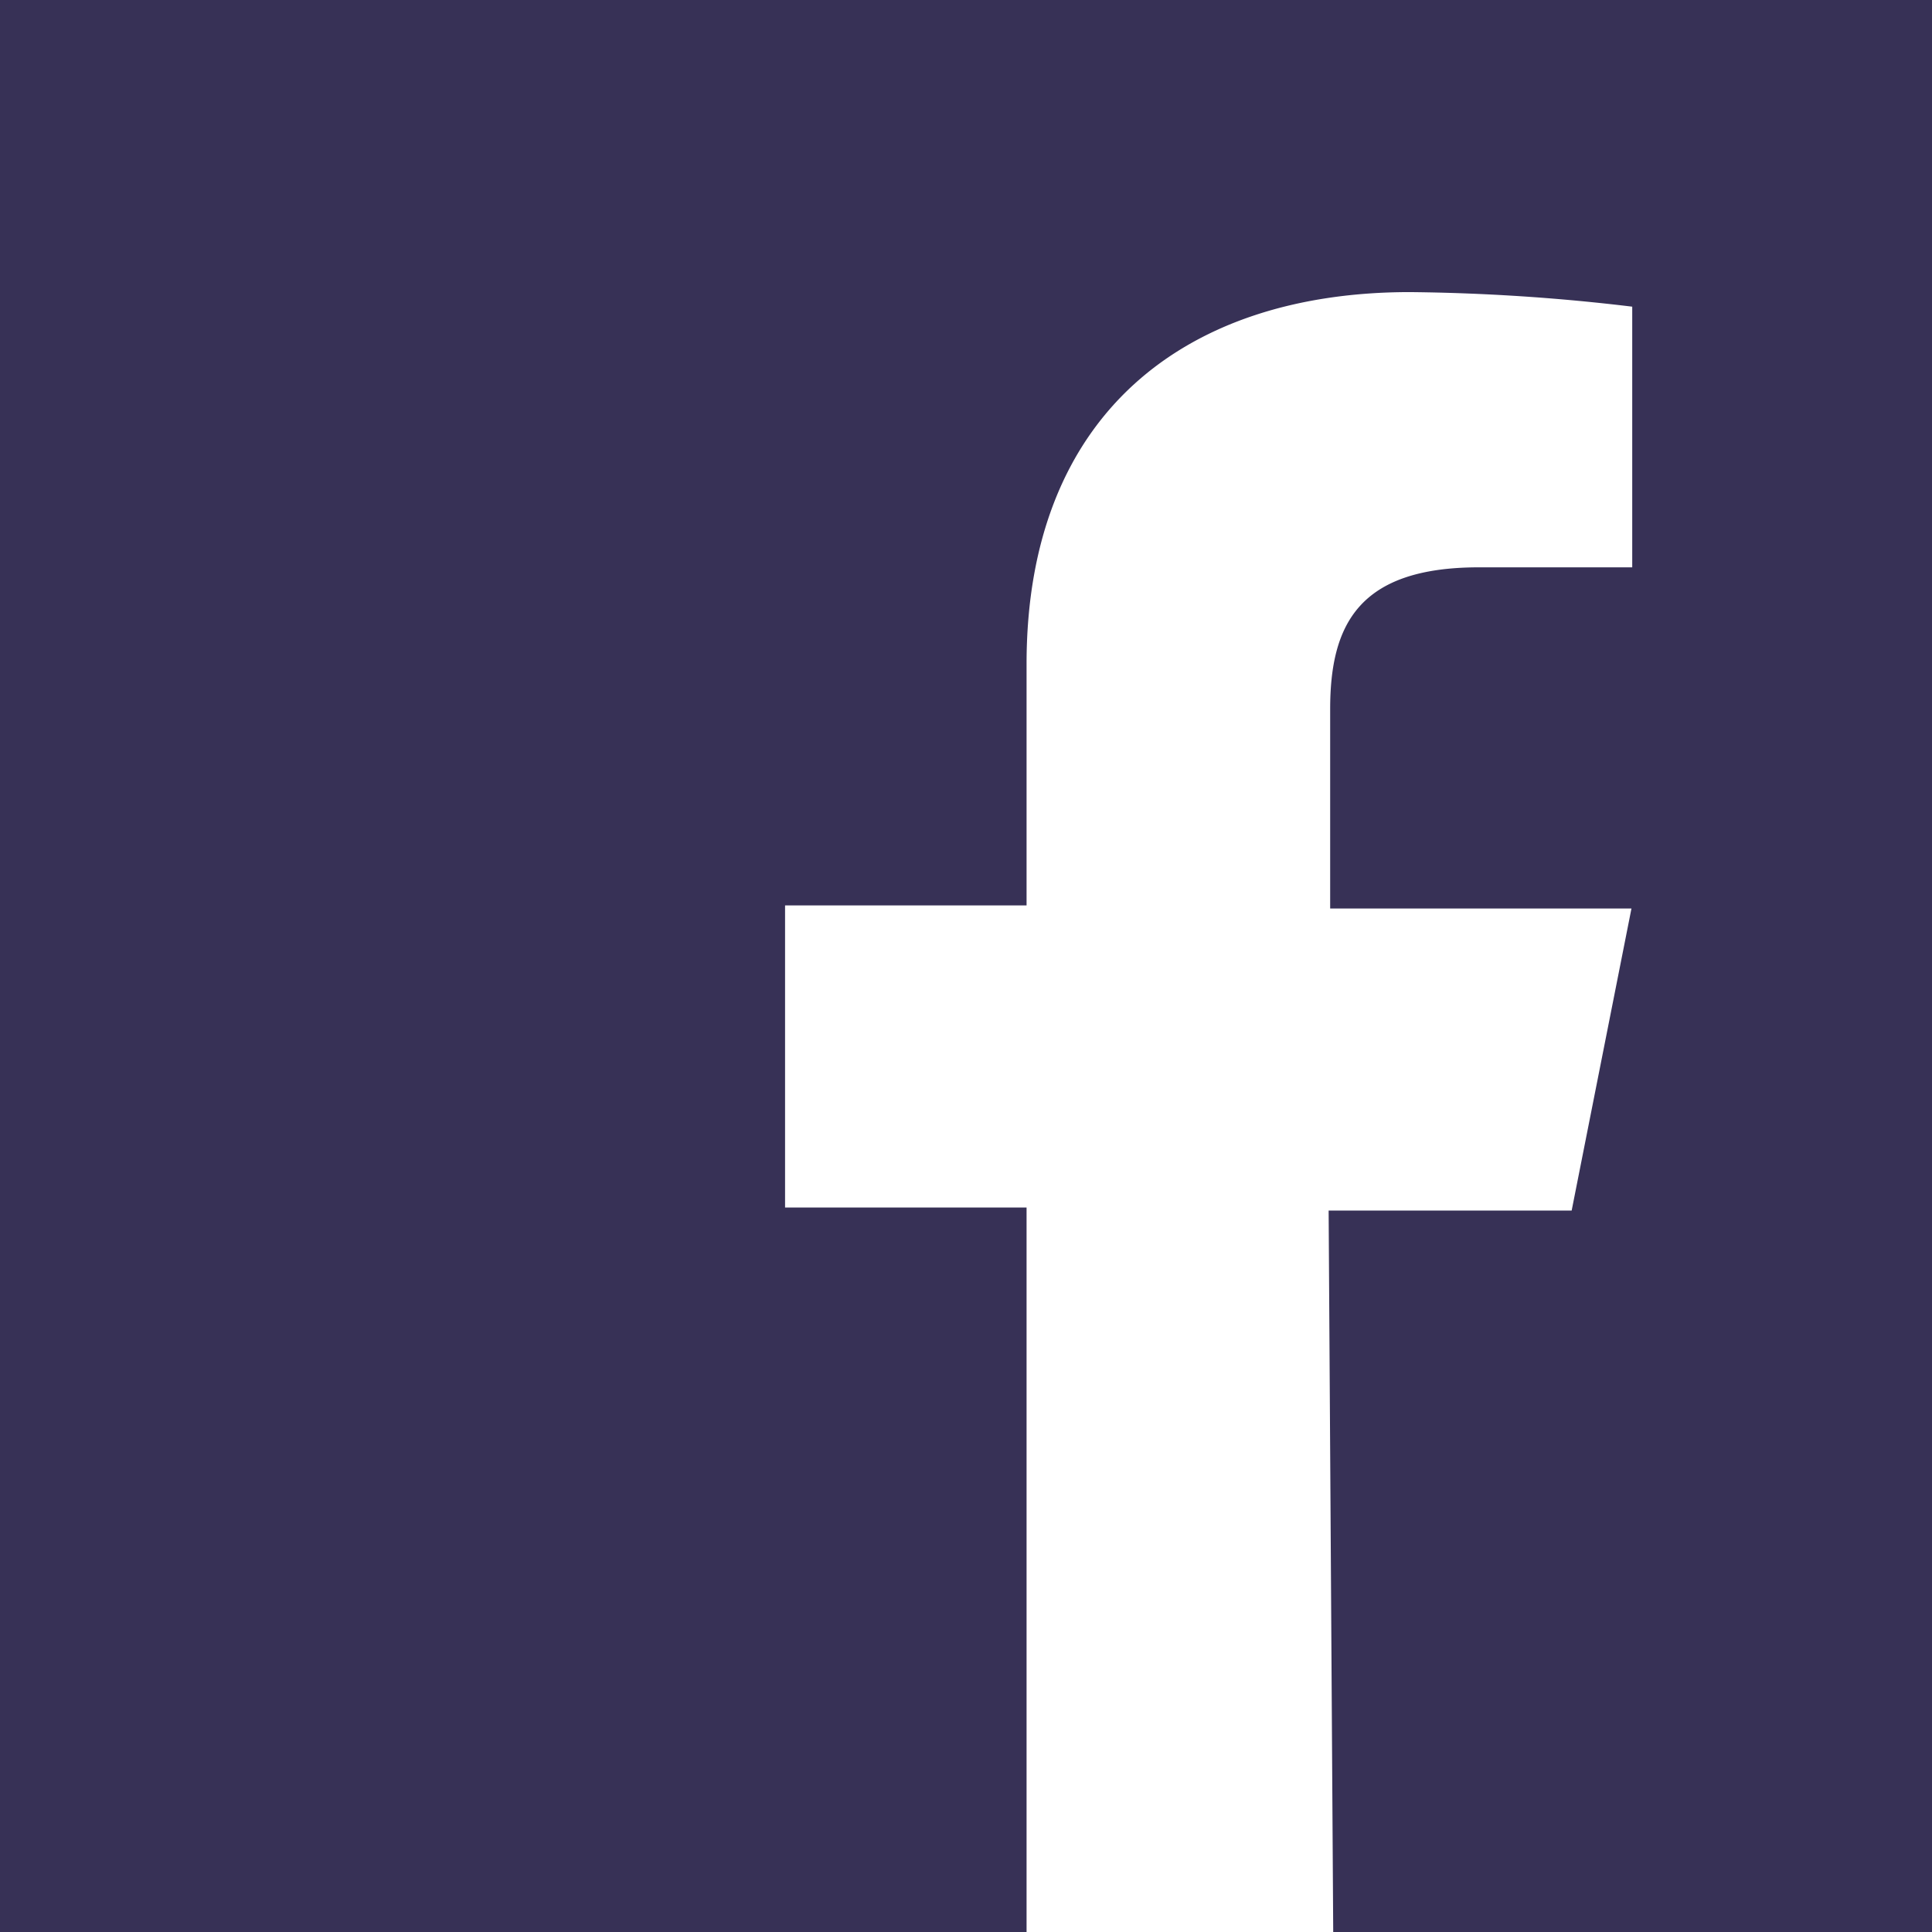
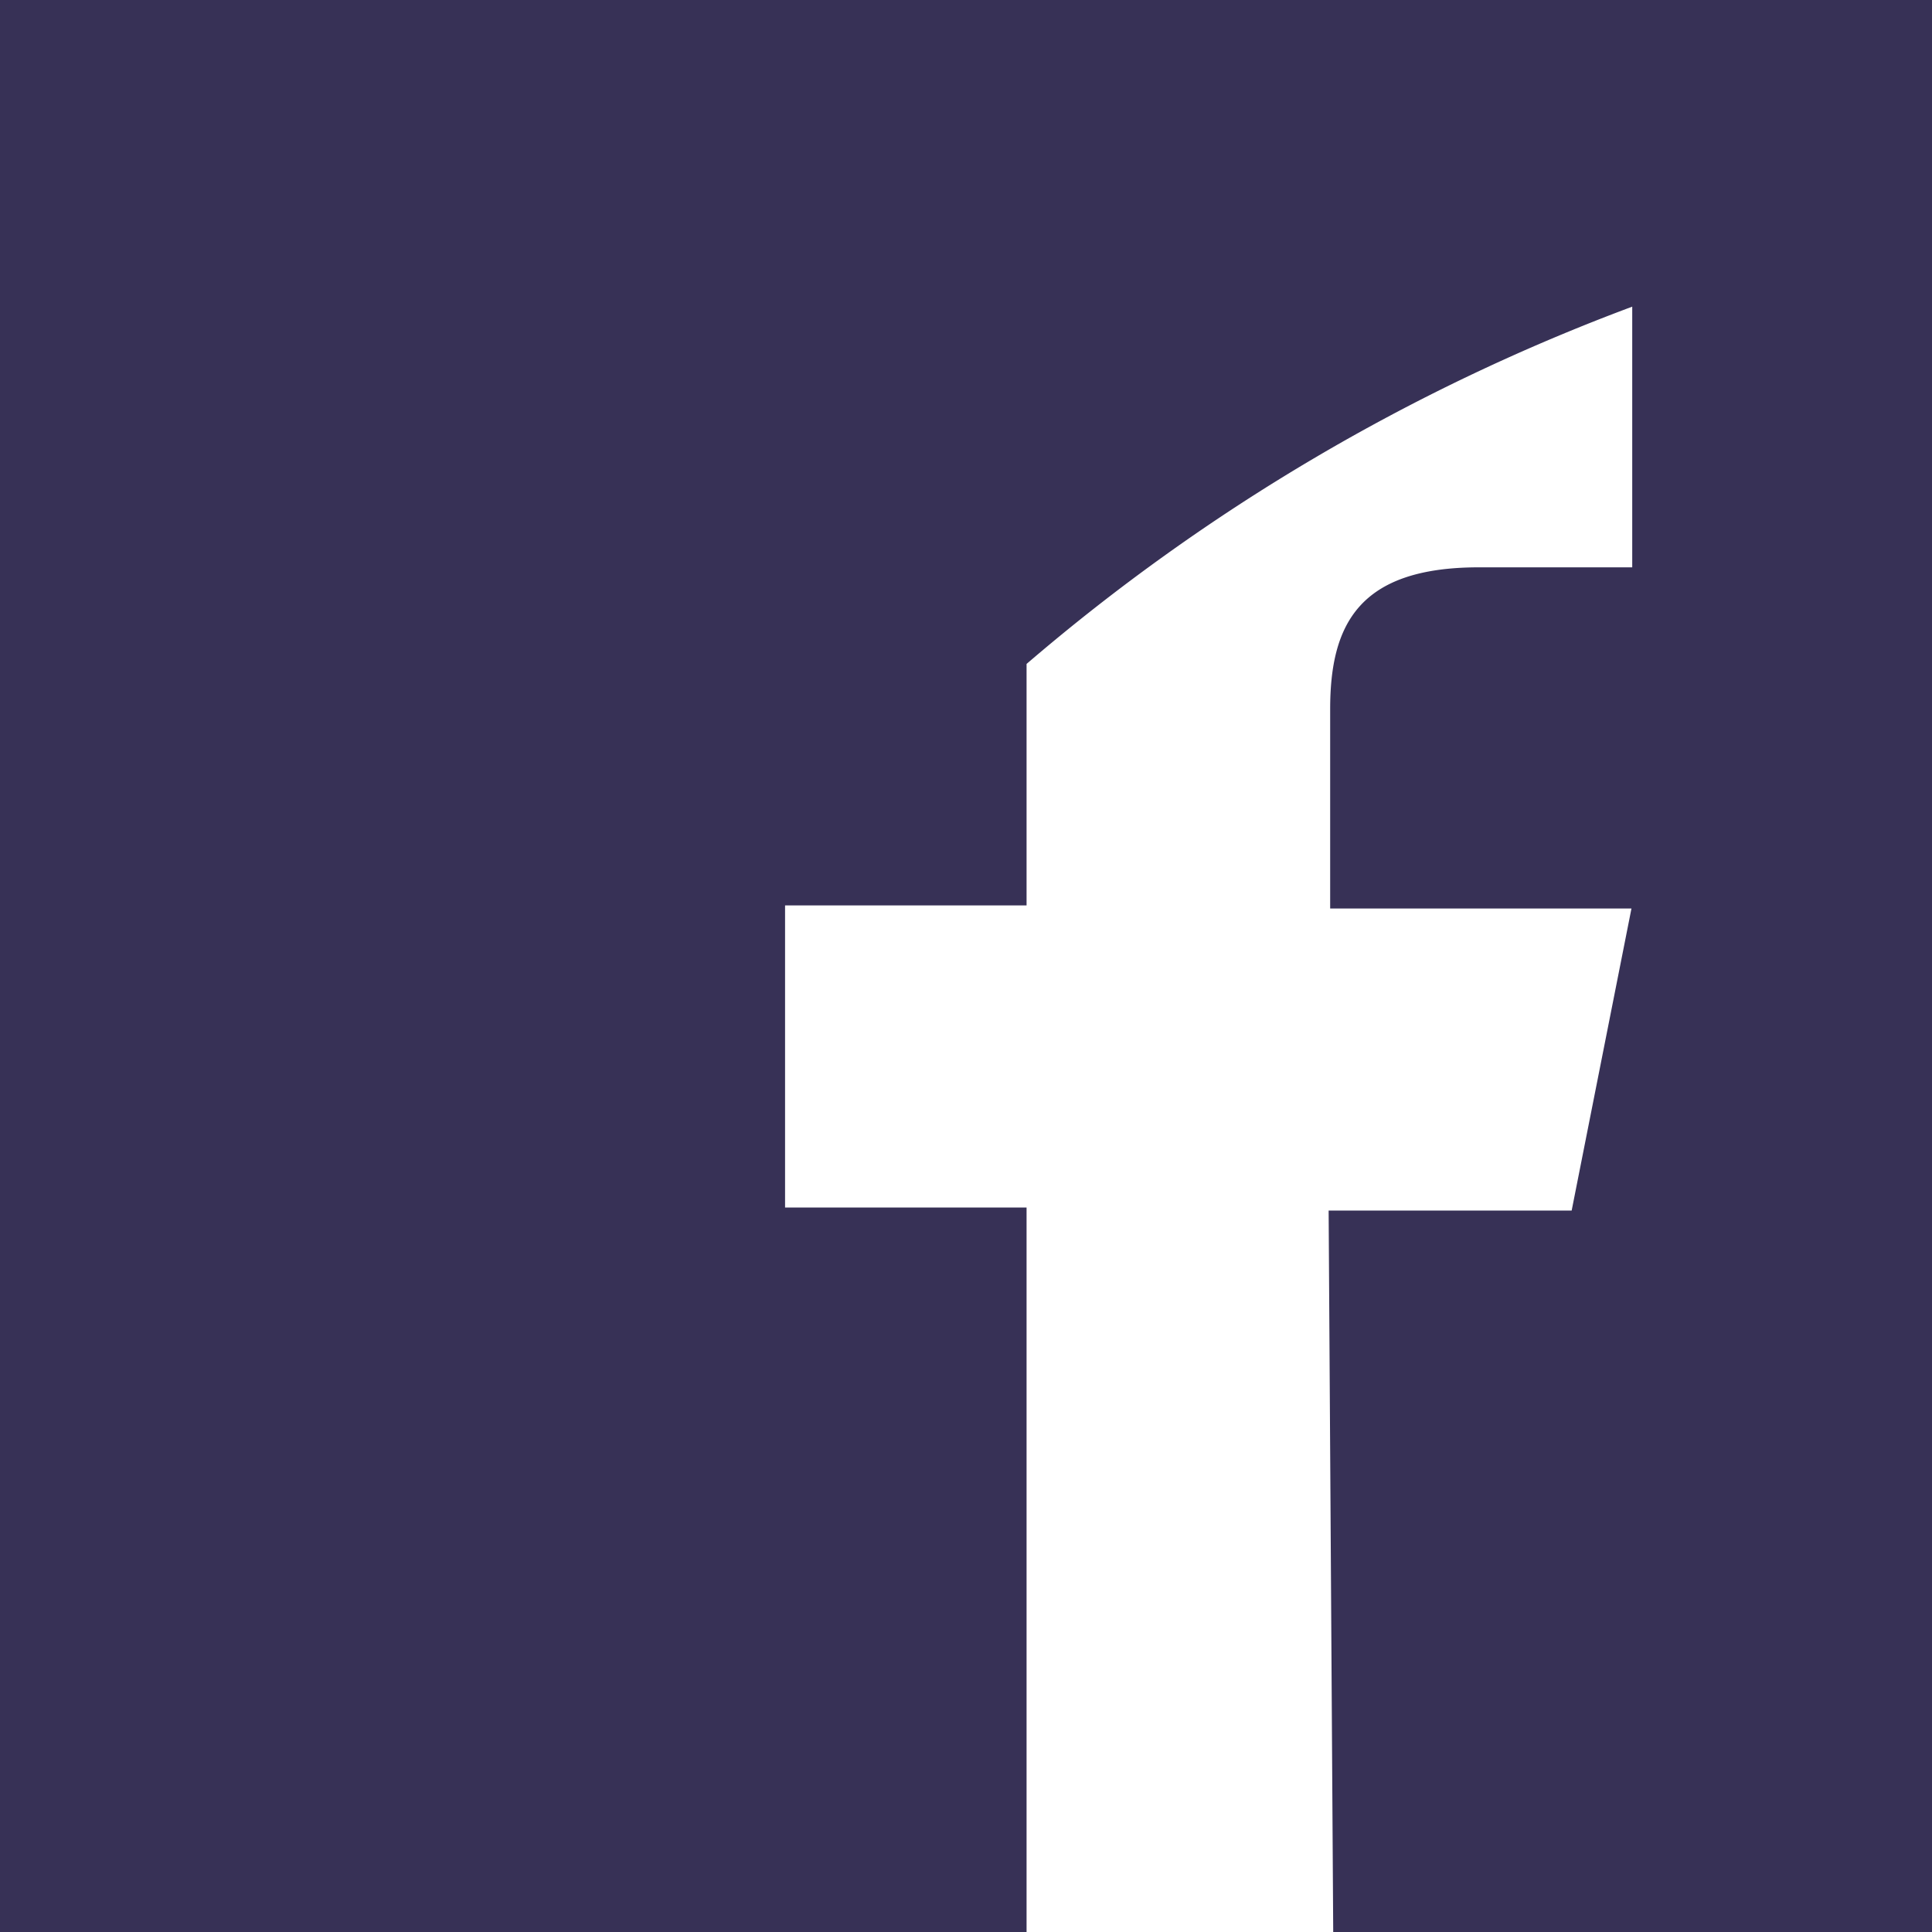
<svg xmlns="http://www.w3.org/2000/svg" viewBox="0 0 25.2 25.2">
  <defs>
    <style>.cls-1{fill:#373156;}</style>
  </defs>
  <title>Asset 1</title>
  <g id="Layer_2" data-name="Layer 2">
    <g id="Layer_1-2" data-name="Layer 1">
-       <path id="White" class="cls-1" d="M25.2,0H0V25.2H13.39V15.75H10.24V11.81h3.15V8.66c0-3.25,2.06-4.85,5-4.85A26.13,26.13,0,0,1,21.29,4v3.4h-2c-1.57,0-1.94.75-1.94,1.85v2.6h3.93l-.78,3.94H17.33l.06,9.45H25.2Z" />
+       <path id="White" class="cls-1" d="M25.2,0H0V25.2H13.39V15.75H10.24V11.81h3.15V8.66A26.13,26.13,0,0,1,21.29,4v3.4h-2c-1.57,0-1.94.75-1.94,1.85v2.6h3.93l-.78,3.94H17.33l.06,9.45H25.2Z" />
    </g>
  </g>
</svg>